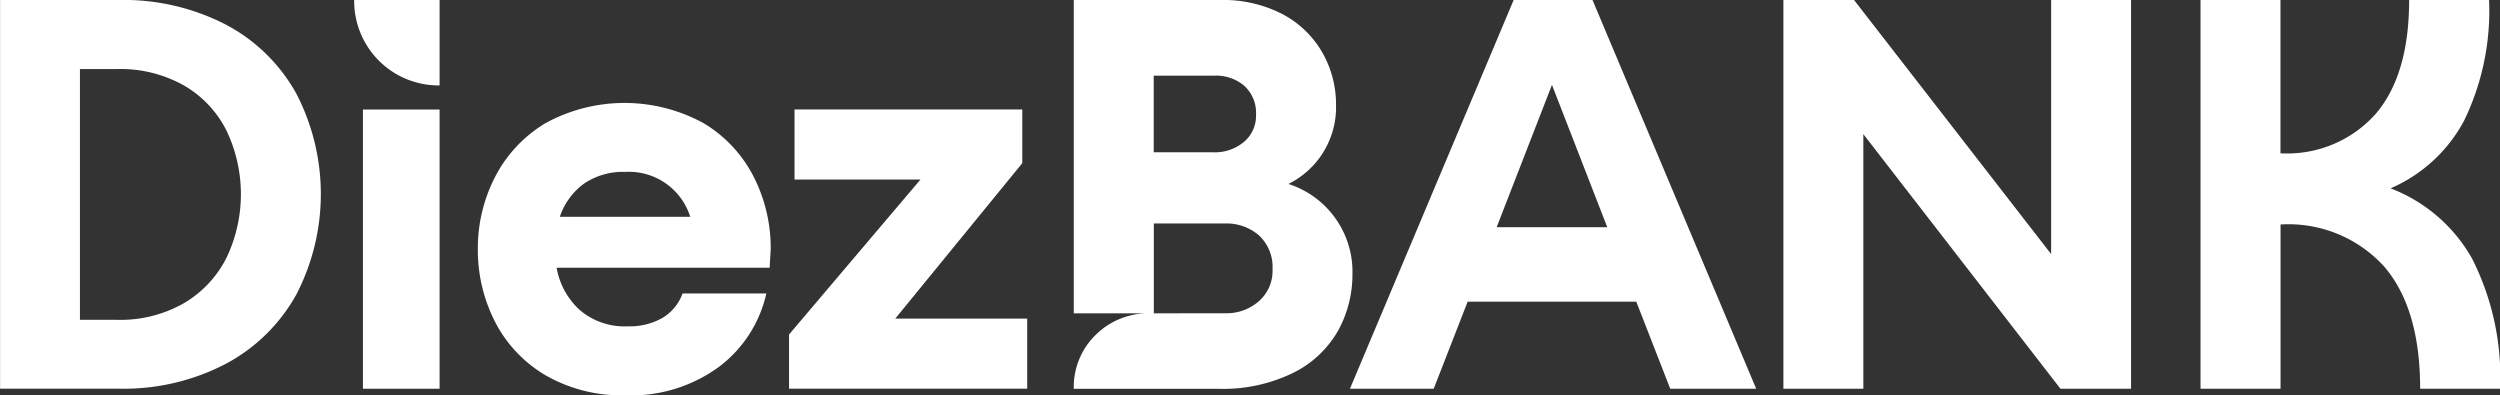
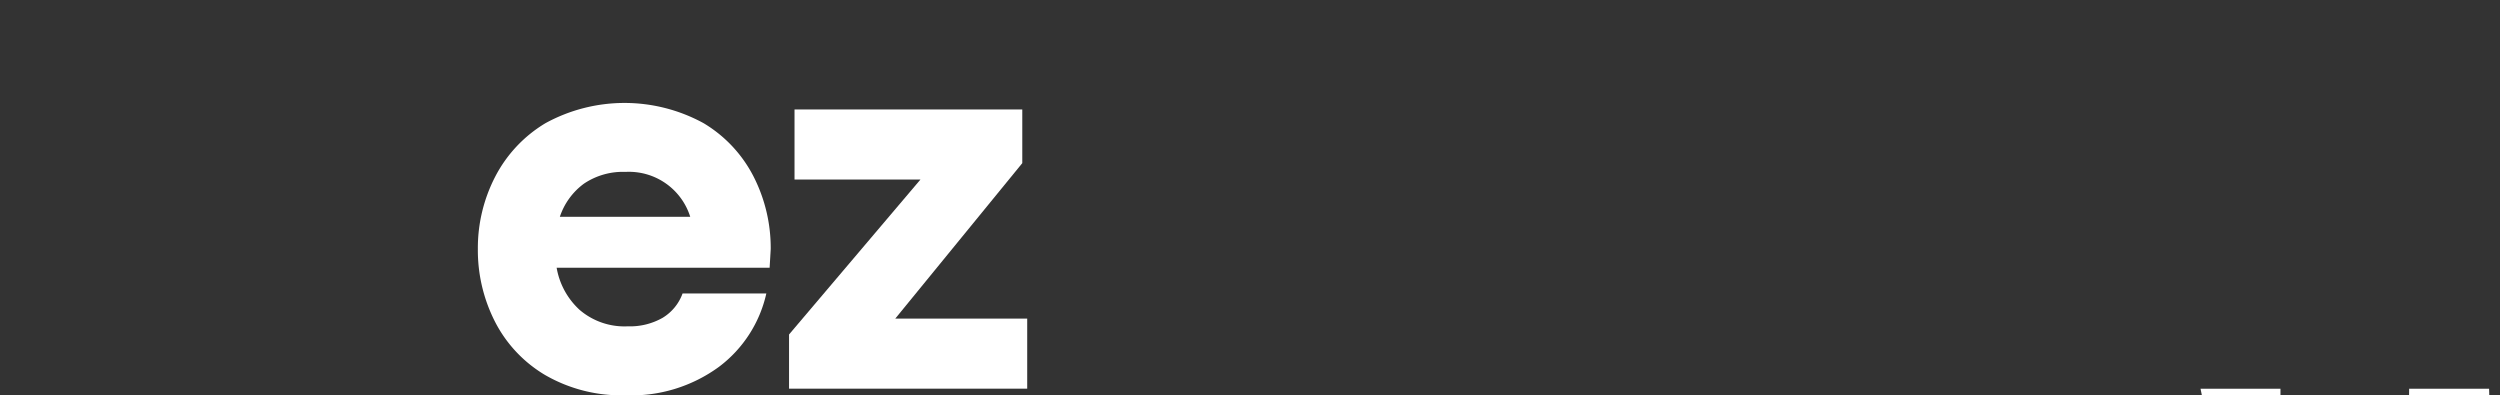
<svg xmlns="http://www.w3.org/2000/svg" width="139.137" height="22" viewBox="0 0 139.137 22">
  <rect x="0" y="0" width="139.137" height="22" fill="#333333" stroke="none" />
  <g transform="translate(-98.896 -120.26)">
-     <path d="M105.478,120.26a12.4,12.4,0,0,1,6.018,1.386,9.6,9.6,0,0,1,3.9,3.839,12.144,12.144,0,0,1,0,11.152,9.694,9.694,0,0,1-3.9,3.854,12.282,12.282,0,0,1-6.018,1.4H98.9V120.26Zm-.061,17.8a7.109,7.109,0,0,0,3.718-.929,6.114,6.114,0,0,0,2.361-2.514,8.206,8.206,0,0,0,0-7.1,6.019,6.019,0,0,0-2.361-2.5,7.205,7.205,0,0,0-3.718-.914h-2.072v13.956Z" transform="translate(0 0)" fill="#FFFFFF" />
-     <path d="M358.526,125.014a4.7,4.7,0,0,1-4.753-4.754h4.753Zm0,16.881h-4.266v-15.54h4.266Z" transform="translate(-235.165 0)" fill="#FFFFFF" />
    <path d="M446.484,209.477a7.327,7.327,0,0,1-2.8-2.986,8.747,8.747,0,0,1-.945-4.022,8.638,8.638,0,0,1,.96-4.022,7.47,7.47,0,0,1,2.8-2.986,9.162,9.162,0,0,1,8.806,0,7.367,7.367,0,0,1,2.788,2.986,8.755,8.755,0,0,1,.945,4.022l-.061,1.036H447.124a4.121,4.121,0,0,0,1.28,2.346,3.833,3.833,0,0,0,2.681.914,3.663,3.663,0,0,0,1.935-.472,2.626,2.626,0,0,0,1.112-1.356h4.662a7.014,7.014,0,0,1-2.636,4.083,8.263,8.263,0,0,1-5.2,1.584A8.475,8.475,0,0,1,446.484,209.477Zm8.075-8.806a3.574,3.574,0,0,0-3.6-2.5,3.878,3.878,0,0,0-2.316.655,3.756,3.756,0,0,0-1.341,1.844Z" transform="translate(-317.248 -68.344)" fill="#FFFFFF" />
    <path d="M679.7,202.047,672.63,210.7h7.344v3.9H666.719v-3.017l7.313-8.623h-7.008v-3.9H679.7Z" transform="translate(-523.909 -72.707)" fill="#FFFFFF" />
-     <path d="M887.144,135.5a6.5,6.5,0,0,1-.777,3.123,5.85,5.85,0,0,1-2.468,2.361,8.868,8.868,0,0,1-4.251.914h-8.014a4.047,4.047,0,0,1,1.219-3,4.162,4.162,0,0,1,3.047-1.2h-4.266V120.26h8.136a7.173,7.173,0,0,1,3.489.792,5.528,5.528,0,0,1,2.209,2.133,5.826,5.826,0,0,1,.762,2.925,4.762,4.762,0,0,1-2.651,4.388A5.134,5.134,0,0,1,887.144,135.5Zm-11.061-11.03v4.266H879.4a2.518,2.518,0,0,0,1.706-.579,1.883,1.883,0,0,0,.67-1.493,2.034,2.034,0,0,0-.655-1.63,2.413,2.413,0,0,0-1.63-.564Zm3.992,13.224a2.714,2.714,0,0,0,1.859-.67,2.24,2.24,0,0,0,.762-1.767,2.409,2.409,0,0,0-.747-1.889,2.745,2.745,0,0,0-1.9-.67h-3.961v5Z" transform="translate(-712.977 0)" fill="#FFFFFF" />
-     <path d="M1092.975,141.894h-4.784l-1.889-4.845h-9.385l-1.889,4.845h-4.662l9.111-21.634h4.388Zm-8.288-8.989-3.078-7.922-3.078,7.922Z" transform="translate(-896.339 0)" fill="#FFFFFF" />
-     <path d="M1397.193,134.4V120.26h4.449v21.634h-3.931l-10.969-14.169v14.169h-4.449V120.26h3.931Z" transform="translate(-1184.142 0)" fill="#FFFFFF" />
-     <path d="M1682.477,141.894V120.26h4.449v8.532a6.6,6.6,0,0,0,5.287-2.179q1.874-2.178,1.874-6.353h4.449a14,14,0,0,1-1.4,6.734,8.426,8.426,0,0,1-4.083,3.748,8.821,8.821,0,0,1,4.54,3.916,14.576,14.576,0,0,1,1.554,7.237H1694.7q0-4.479-2.011-6.81a7.193,7.193,0,0,0-5.759-2.331v9.141Z" transform="translate(-1461.111 0)" fill="#FFFFFF" />
+     <path d="M1682.477,141.894h4.449v8.532a6.6,6.6,0,0,0,5.287-2.179q1.874-2.178,1.874-6.353h4.449a14,14,0,0,1-1.4,6.734,8.426,8.426,0,0,1-4.083,3.748,8.821,8.821,0,0,1,4.54,3.916,14.576,14.576,0,0,1,1.554,7.237H1694.7q0-4.479-2.011-6.81a7.193,7.193,0,0,0-5.759-2.331v9.141Z" transform="translate(-1461.111 0)" fill="#FFFFFF" />
  </g>
</svg>